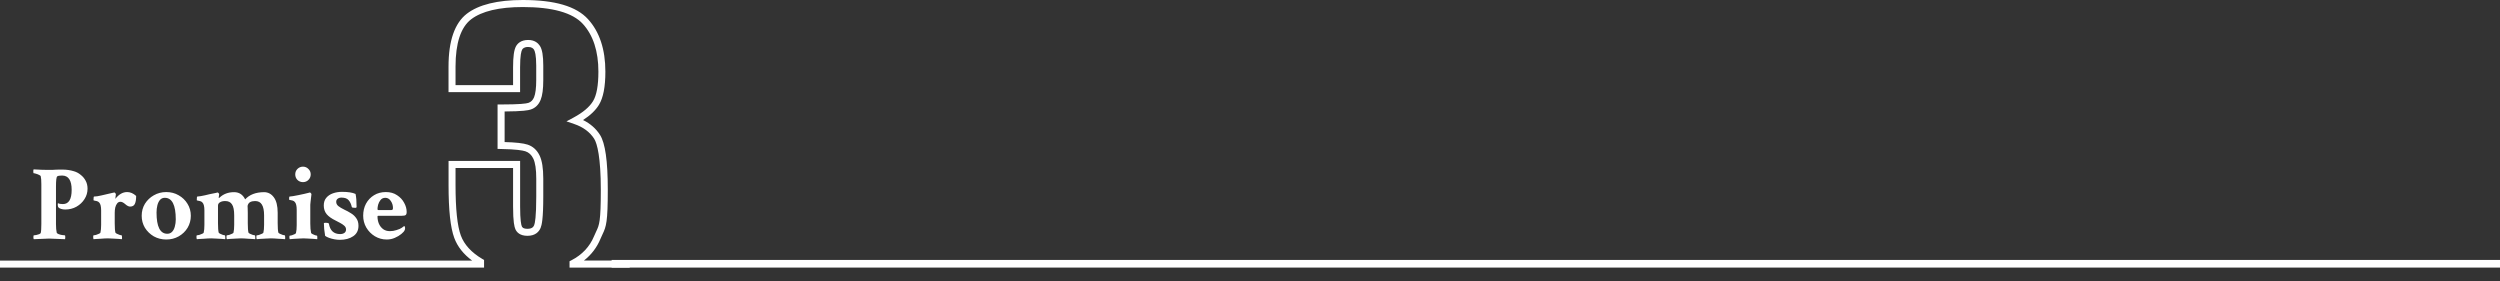
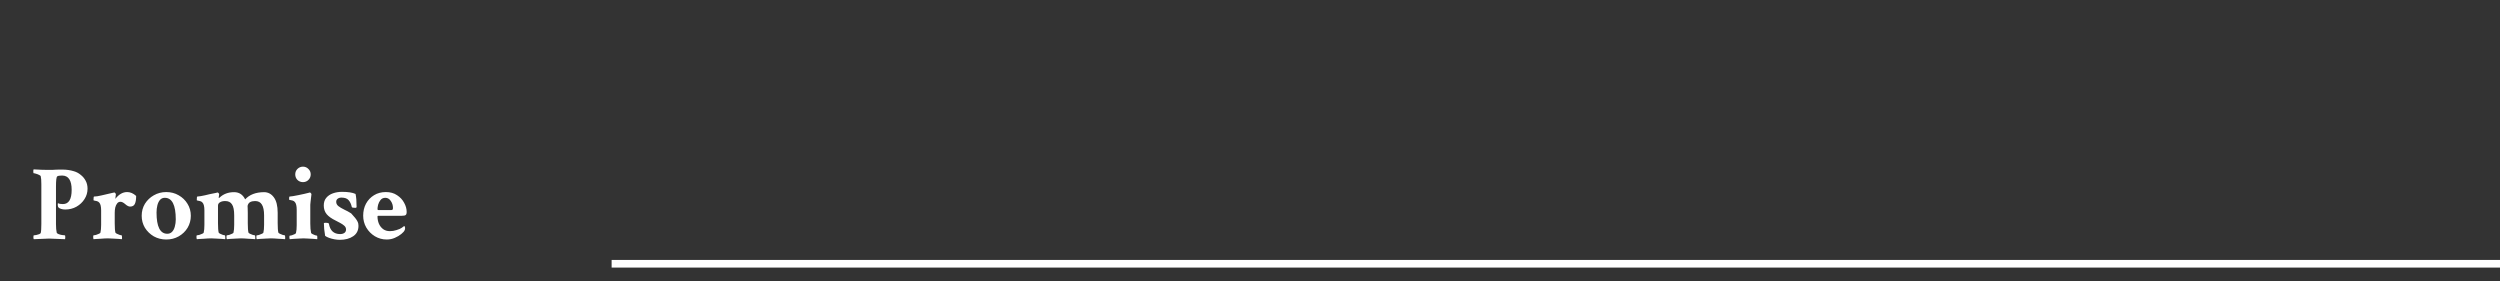
<svg xmlns="http://www.w3.org/2000/svg" width="800" height="90" viewBox="0 0 800 90" fill="none">
  <rect x="0" y="0" width="800" height="90" fill="#333333" stroke="none" />
-   <path d="M201.52 85.627H182.252V83.598L182.858 83.29C186.277 81.534 188.711 78.936 190.1 75.579C190.349 74.962 190.586 74.476 190.8 74.025C191.773 71.973 192.26 70.941 192.26 60.691C192.26 50.441 191.109 45.922 190.135 44.403C188.746 42.232 186.585 40.642 183.713 39.67L181.267 38.839L183.546 37.617C186.526 36.016 188.616 34.26 189.767 32.374C190.919 30.5 191.488 27.32 191.488 22.931C191.488 16.407 189.815 11.27 186.514 7.652C183.238 4.069 176.779 2.254 167.306 2.254C159.72 2.254 154.152 3.583 150.757 6.181C147.456 8.719 145.771 13.809 145.771 21.306V27.237H164.184V21.567C164.184 18.127 164.48 15.991 165.11 14.829C165.62 13.903 166.712 12.788 169.039 12.788C171.105 12.788 172.209 13.82 172.767 14.675C173.503 15.802 173.847 17.818 173.847 21.009V25.612C173.847 28.471 173.574 30.547 173.004 31.959C172.363 33.537 171.283 34.581 169.799 35.055C169.027 35.304 167.33 35.636 161.477 35.672V45.459C165.038 45.554 167.46 45.827 168.837 46.278C170.523 46.835 171.817 47.998 172.66 49.741C173.455 51.379 173.847 53.81 173.847 57.179V62.897C173.847 70.063 173.36 72.056 172.992 72.933C172.506 74.084 171.39 75.46 168.79 75.46C166.368 75.46 165.347 74.31 164.92 73.337C164.611 72.625 164.184 71.083 164.184 66.065V53.751H145.771V59.172C145.771 66.872 146.34 72.317 147.468 75.365C148.549 78.284 150.864 80.811 154.342 82.863L154.9 83.183V85.627H0V83.385H151.077C148.299 81.332 146.388 78.901 145.367 76.136C144.132 72.791 143.539 67.251 143.539 59.172V51.509H166.439V66.065C166.439 70.525 166.784 71.973 166.985 72.435C167.08 72.649 167.33 73.218 168.79 73.218C170.25 73.218 170.701 72.601 170.927 72.067C171.176 71.463 171.603 69.458 171.603 62.897V57.179C171.603 54.202 171.283 52.031 170.642 50.726C170.06 49.54 169.241 48.781 168.125 48.413C167.246 48.128 165.181 47.76 160.325 47.677L159.221 47.654V33.43H160.337C166.273 33.43 168.374 33.157 169.087 32.92C169.918 32.647 170.511 32.054 170.903 31.117C171.354 30.002 171.592 28.151 171.592 25.612V21.009C171.592 17.522 171.14 16.312 170.879 15.896C170.642 15.529 170.179 15.03 169.039 15.03C167.71 15.03 167.294 15.529 167.08 15.896C166.831 16.347 166.427 17.676 166.427 21.567V29.48H143.527V21.306C143.527 13.073 145.498 7.391 149.38 4.401C153.179 1.483 159.197 0 167.294 0C177.563 0 184.401 2.005 188.164 6.133C191.856 10.178 193.72 15.825 193.72 22.919C193.72 27.807 193.044 31.271 191.667 33.537C190.598 35.292 188.889 36.929 186.574 38.412C188.9 39.551 190.717 41.153 192.011 43.181C193.673 45.791 194.492 51.521 194.492 60.679C194.492 71.024 194.005 72.459 192.806 74.974C192.604 75.389 192.391 75.84 192.153 76.421C191.002 79.209 189.221 81.534 186.859 83.373H201.496V85.615L201.52 85.627Z" fill="white" />
-   <path d="M10.823 76.543C10.734 76.454 10.689 76.264 10.689 75.974C10.689 75.528 10.734 75.305 10.823 75.305C11.001 75.305 11.258 75.272 11.592 75.205C11.927 75.138 12.239 75.049 12.529 74.938C12.819 74.804 12.986 74.681 13.031 74.57C13.164 74.057 13.231 73.076 13.231 71.626V58.983C13.231 57.734 13.164 56.864 13.031 56.374C12.986 56.24 12.808 56.106 12.495 55.972C12.206 55.816 11.893 55.694 11.559 55.605C11.224 55.493 10.968 55.437 10.79 55.437C10.7 55.437 10.656 55.237 10.656 54.835C10.656 54.478 10.689 54.267 10.756 54.2C11.76 54.244 12.674 54.289 13.499 54.334C14.324 54.356 15.049 54.367 15.673 54.367C15.985 54.367 16.32 54.367 16.676 54.367C17.055 54.345 17.435 54.322 17.814 54.3C18.193 54.278 18.561 54.267 18.917 54.267C19.274 54.267 19.62 54.267 19.954 54.267C21.292 54.267 22.53 54.445 23.667 54.802C24.448 55.025 25.161 55.404 25.808 55.939C26.477 56.452 27.012 57.087 27.413 57.846C27.815 58.581 28.015 59.429 28.015 60.388C28.015 61.592 27.692 62.696 27.045 63.699C26.421 64.702 25.562 65.516 24.47 66.141C23.399 66.743 22.195 67.044 20.857 67.044C20.411 67.044 19.965 66.977 19.52 66.843C19.096 66.709 18.806 66.531 18.65 66.308C18.561 66.174 18.505 65.929 18.483 65.572C18.46 65.215 18.505 65.037 18.616 65.037C18.929 65.215 19.43 65.304 20.122 65.304C21.995 65.304 22.931 63.788 22.931 60.755C22.931 57.701 21.905 56.173 19.854 56.173C19.073 56.173 18.561 56.262 18.315 56.441C18.048 56.641 17.914 57.734 17.914 59.719V71.693C17.914 72.875 17.992 73.789 18.148 74.436C18.193 74.614 18.382 74.77 18.717 74.904C19.051 75.038 19.419 75.138 19.82 75.205C20.222 75.272 20.534 75.305 20.757 75.305C20.846 75.305 20.891 75.517 20.891 75.941C20.891 76.164 20.869 76.365 20.824 76.543C18.148 76.409 16.442 76.342 15.706 76.342L10.823 76.543ZM29.955 76.543C29.866 76.454 29.822 76.22 29.822 75.841C29.822 75.484 29.866 75.305 29.955 75.305C30.134 75.305 30.39 75.261 30.725 75.172C31.059 75.06 31.371 74.938 31.661 74.804C31.951 74.67 32.107 74.558 32.129 74.469C32.285 73.845 32.364 72.998 32.364 71.927V67.345C32.364 66.096 32.163 65.26 31.762 64.836C31.583 64.613 31.338 64.457 31.026 64.368C30.736 64.279 30.479 64.223 30.256 64.201C30.033 64.156 29.922 64.112 29.922 64.067C29.922 63.286 29.978 62.896 30.089 62.896C30.669 62.896 31.472 62.773 32.497 62.528C33.545 62.261 34.649 62.004 35.809 61.759L36.578 61.592C36.69 61.592 36.801 61.67 36.913 61.826C37.024 61.96 37.08 62.071 37.08 62.16C37.057 62.294 37.024 62.562 36.979 62.963C36.957 63.364 36.935 63.587 36.913 63.632C38.027 62.183 39.287 61.458 40.692 61.458C41.696 61.458 42.654 61.87 43.569 62.696C43.569 63.855 43.424 64.713 43.134 65.271C42.866 65.829 42.364 66.107 41.629 66.107C41.183 66.107 40.67 65.851 40.09 65.338C39.51 64.825 38.997 64.569 38.551 64.569C38.105 64.569 37.749 64.747 37.481 65.104C37.214 65.438 37.013 65.873 36.879 66.408C36.767 66.943 36.712 67.501 36.712 68.081V71.459C36.712 72.908 36.79 73.912 36.946 74.469C36.99 74.558 37.147 74.67 37.414 74.804C37.682 74.938 37.972 75.06 38.284 75.172C38.596 75.261 38.808 75.305 38.919 75.305C38.964 75.305 38.997 75.395 39.02 75.573C39.042 75.751 39.053 75.941 39.053 76.142C39.053 76.342 39.031 76.476 38.986 76.543C38.808 76.521 38.429 76.487 37.849 76.443C37.269 76.42 36.656 76.387 36.009 76.342C35.385 76.298 34.894 76.275 34.538 76.275C34.27 76.275 33.902 76.287 33.434 76.309C32.988 76.331 32.52 76.365 32.029 76.409C31.538 76.431 31.104 76.454 30.725 76.476C30.346 76.521 30.089 76.543 29.955 76.543ZM53.202 76.643C51.752 76.643 50.425 76.309 49.221 75.64C48.039 74.949 47.092 74.034 46.378 72.897C45.687 71.738 45.341 70.455 45.341 69.051C45.341 67.624 45.687 66.341 46.378 65.204C47.092 64.067 48.039 63.164 49.221 62.495C50.425 61.804 51.752 61.458 53.202 61.458C54.673 61.458 56 61.804 57.182 62.495C58.364 63.164 59.3 64.067 59.992 65.204C60.705 66.341 61.062 67.624 61.062 69.051C61.062 70.455 60.716 71.738 60.025 72.897C59.334 74.034 58.386 74.949 57.182 75.64C56 76.309 54.673 76.643 53.202 76.643ZM53.536 74.804C54.16 74.804 54.673 74.592 55.075 74.168C55.476 73.745 55.766 73.187 55.944 72.496C56.145 71.782 56.245 71.024 56.245 70.221C56.245 65.606 55.075 63.298 52.733 63.298C52.109 63.298 51.596 63.52 51.195 63.967C50.816 64.412 50.537 64.992 50.359 65.706C50.18 66.419 50.091 67.189 50.091 68.014C50.091 72.54 51.239 74.804 53.536 74.804ZM63.002 76.543C62.913 76.454 62.868 76.22 62.868 75.841C62.868 75.484 62.913 75.305 63.002 75.305C63.18 75.305 63.437 75.261 63.771 75.172C64.106 75.06 64.418 74.938 64.708 74.804C64.998 74.67 65.154 74.558 65.176 74.469C65.332 73.845 65.41 72.998 65.41 71.927V67.345C65.41 66.096 65.21 65.26 64.808 64.836C64.63 64.613 64.384 64.457 64.072 64.368C63.782 64.279 63.526 64.223 63.303 64.201C63.08 64.156 62.968 64.112 62.968 64.067C62.968 63.286 63.024 62.896 63.136 62.896C63.805 62.852 64.619 62.718 65.577 62.495C66.536 62.249 67.662 62.004 68.956 61.759L69.625 61.592C69.736 61.592 69.848 61.67 69.959 61.826C70.093 61.96 70.149 62.071 70.126 62.16L69.993 63.197C69.993 63.309 70.004 63.376 70.026 63.398C70.071 63.398 70.149 63.342 70.26 63.231C71.487 62.071 73.036 61.491 74.909 61.491C76.515 61.491 77.697 62.261 78.455 63.799C79.837 62.283 81.844 61.514 84.475 61.491C85.769 61.491 86.817 62.038 87.62 63.13C88.445 64.223 88.857 65.884 88.857 68.114V71.425C88.857 72.897 88.935 73.912 89.091 74.469C89.136 74.558 89.292 74.67 89.56 74.804C89.85 74.938 90.15 75.06 90.463 75.172C90.775 75.261 90.998 75.305 91.132 75.305C91.176 75.305 91.21 75.395 91.232 75.573C91.254 75.751 91.266 75.941 91.266 76.142C91.266 76.342 91.243 76.476 91.199 76.543C91.065 76.543 90.808 76.521 90.429 76.476C90.05 76.454 89.615 76.431 89.125 76.409C88.656 76.365 88.199 76.331 87.753 76.309C87.308 76.287 86.951 76.275 86.683 76.275C86.326 76.275 85.825 76.298 85.178 76.342C84.531 76.387 83.907 76.42 83.305 76.443C82.725 76.487 82.346 76.521 82.168 76.543C82.078 76.454 82.034 76.22 82.034 75.841C82.034 75.484 82.078 75.305 82.168 75.305C82.346 75.305 82.591 75.261 82.903 75.172C83.238 75.06 83.539 74.938 83.807 74.804C84.096 74.67 84.252 74.558 84.275 74.469C84.431 73.845 84.509 72.998 84.509 71.927V68.917C84.509 67.378 84.275 66.23 83.807 65.472C83.361 64.713 82.636 64.335 81.632 64.335C81.008 64.335 80.484 64.446 80.06 64.669C79.637 64.892 79.358 65.293 79.224 65.873C79.224 66.074 79.235 66.341 79.258 66.676C79.28 66.988 79.291 67.467 79.291 68.114V71.425C79.291 72.897 79.369 73.912 79.525 74.469C79.57 74.558 79.726 74.67 79.993 74.804C80.283 74.938 80.584 75.06 80.897 75.172C81.209 75.261 81.432 75.305 81.566 75.305C81.61 75.305 81.644 75.395 81.666 75.573C81.688 75.751 81.699 75.941 81.699 76.142C81.699 76.342 81.677 76.476 81.632 76.543C81.499 76.543 81.242 76.521 80.863 76.476C80.484 76.454 80.049 76.431 79.559 76.409C79.09 76.365 78.633 76.331 78.187 76.309C77.741 76.287 77.385 76.275 77.117 76.275C76.76 76.275 76.258 76.298 75.612 76.342C74.965 76.387 74.341 76.42 73.739 76.443C73.159 76.487 72.78 76.521 72.602 76.543C72.512 76.454 72.468 76.22 72.468 75.841C72.468 75.484 72.512 75.305 72.602 75.305C72.78 75.305 73.025 75.261 73.337 75.172C73.672 75.06 73.973 74.938 74.24 74.804C74.53 74.67 74.686 74.558 74.709 74.469C74.865 73.845 74.943 72.998 74.943 71.927V68.917C74.943 67.267 74.709 66.096 74.24 65.405C73.794 64.691 73.07 64.335 72.066 64.335C71.375 64.335 70.818 64.468 70.394 64.736C69.97 64.981 69.758 65.338 69.758 65.806V71.425C69.758 72.897 69.836 73.912 69.993 74.469C70.037 74.558 70.193 74.67 70.461 74.804C70.728 74.938 71.018 75.06 71.331 75.172C71.643 75.261 71.855 75.305 71.966 75.305C72.011 75.305 72.044 75.395 72.066 75.573C72.089 75.751 72.1 75.941 72.1 76.142C72.1 76.342 72.078 76.476 72.033 76.543C71.855 76.521 71.475 76.487 70.896 76.443C70.316 76.42 69.703 76.387 69.056 76.342C68.432 76.298 67.941 76.275 67.584 76.275C67.317 76.275 66.949 76.287 66.481 76.309C66.034 76.331 65.566 76.365 65.076 76.409C64.585 76.431 64.15 76.454 63.771 76.476C63.392 76.521 63.136 76.543 63.002 76.543ZM92.737 76.543C92.648 76.454 92.603 76.242 92.603 75.907C92.603 75.573 92.648 75.406 92.737 75.406C92.916 75.406 93.15 75.361 93.44 75.272C93.73 75.183 94.008 75.071 94.276 74.938C94.543 74.804 94.688 74.681 94.711 74.57C94.867 73.945 94.945 73.098 94.945 72.028V67.144C94.945 65.895 94.744 65.059 94.343 64.635C94.164 64.412 93.919 64.256 93.607 64.167C93.317 64.078 93.061 64.022 92.838 64C92.615 63.955 92.503 63.911 92.503 63.866C92.503 63.219 92.559 62.896 92.67 62.896C92.871 62.896 93.239 62.852 93.774 62.762C94.309 62.673 94.9 62.562 95.547 62.428C96.216 62.294 96.84 62.16 97.42 62.026C98.022 61.893 98.479 61.781 98.791 61.692L99.159 61.592C99.271 61.592 99.382 61.67 99.494 61.826C99.605 61.96 99.661 62.071 99.661 62.16C99.549 63.142 99.46 63.911 99.393 64.468C99.326 65.026 99.293 65.371 99.293 65.505V71.526C99.293 72.797 99.382 73.811 99.561 74.57C99.605 74.659 99.75 74.77 99.995 74.904C100.263 75.038 100.542 75.16 100.832 75.272C101.121 75.361 101.322 75.406 101.434 75.406C101.501 75.406 101.534 75.573 101.534 75.907C101.556 76.242 101.545 76.454 101.501 76.543C101.322 76.521 100.943 76.487 100.363 76.443C99.806 76.42 99.215 76.387 98.591 76.342C97.966 76.298 97.476 76.275 97.119 76.275C96.762 76.275 96.272 76.298 95.647 76.342C95.023 76.387 94.432 76.42 93.874 76.443C93.317 76.487 92.938 76.521 92.737 76.543ZM96.952 58.28C96.26 58.28 95.669 58.046 95.179 57.578C94.711 57.087 94.477 56.496 94.477 55.805C94.477 55.114 94.711 54.534 95.179 54.066C95.669 53.575 96.26 53.33 96.952 53.33C97.643 53.33 98.223 53.575 98.691 54.066C99.181 54.534 99.427 55.114 99.427 55.805C99.427 56.496 99.181 57.087 98.691 57.578C98.223 58.046 97.643 58.28 96.952 58.28ZM108.725 76.744C108.212 76.744 107.644 76.688 107.019 76.576C106.395 76.465 105.815 76.309 105.28 76.108C104.745 75.907 104.332 75.696 104.043 75.473C103.775 73.934 103.641 72.574 103.641 71.392C103.753 71.325 103.92 71.292 104.143 71.292C104.857 71.292 105.224 71.392 105.247 71.593C105.626 73.8 106.83 74.904 108.859 74.904C109.394 74.904 109.84 74.781 110.197 74.536C110.554 74.291 110.732 73.923 110.732 73.432C110.732 72.964 110.543 72.563 110.164 72.228C109.785 71.894 109.339 71.593 108.826 71.325C108.313 71.058 107.845 70.812 107.421 70.589C106.128 69.965 105.169 69.285 104.544 68.549C103.92 67.791 103.608 66.865 103.608 65.773C103.608 64.747 103.875 63.922 104.411 63.298C104.946 62.651 105.659 62.172 106.551 61.859C107.443 61.547 108.402 61.391 109.428 61.391C111.368 61.391 112.817 61.614 113.776 62.06C113.999 63.041 114.11 64.424 114.11 66.207C114.11 66.408 113.966 66.509 113.676 66.509C112.984 66.509 112.616 66.419 112.572 66.241C112.371 65.304 112.026 64.569 111.535 64.033C111.067 63.498 110.309 63.231 109.26 63.231C108.77 63.231 108.369 63.353 108.056 63.599C107.744 63.822 107.588 64.156 107.588 64.602C107.588 65.115 107.811 65.561 108.257 65.94C108.703 66.297 109.361 66.687 110.23 67.111C110.966 67.445 111.68 67.835 112.371 68.281C113.062 68.705 113.62 69.24 114.044 69.887C114.49 70.511 114.713 71.303 114.713 72.262C114.713 73.733 114.144 74.848 113.007 75.606C111.892 76.365 110.465 76.744 108.725 76.744ZM123.743 76.643C122.383 76.643 121.123 76.298 119.964 75.606C118.827 74.915 117.912 73.99 117.221 72.83C116.552 71.671 116.218 70.4 116.218 69.017C116.218 67.59 116.519 66.308 117.121 65.171C117.745 64.033 118.604 63.13 119.696 62.461C120.789 61.792 122.049 61.458 123.476 61.458C124.881 61.458 126.074 61.792 127.055 62.461C128.058 63.108 128.816 63.922 129.329 64.903C129.864 65.862 130.132 66.832 130.132 67.813C130.132 68.326 130.021 68.66 129.798 68.817C129.597 68.973 129.184 69.051 128.56 69.051H121.001C120.867 69.051 120.8 69.129 120.8 69.285C120.8 70.088 120.945 70.846 121.235 71.559C121.547 72.273 121.993 72.853 122.573 73.299C123.175 73.745 123.9 73.968 124.747 73.968C125.505 73.968 126.207 73.856 126.854 73.633C127.3 73.499 127.646 73.377 127.891 73.265C128.136 73.154 128.359 73.031 128.56 72.897C128.783 72.741 129.039 72.552 129.329 72.329C129.53 72.418 129.63 72.63 129.63 72.964C129.63 73.254 129.586 73.477 129.497 73.633C129.363 73.99 129.006 74.402 128.426 74.871C127.869 75.339 127.177 75.751 126.352 76.108C125.55 76.465 124.68 76.643 123.743 76.643ZM121.034 67.211H125.282C125.594 67.211 125.75 66.999 125.75 66.576C125.75 65.728 125.516 64.97 125.048 64.301C124.602 63.632 124.022 63.298 123.309 63.298C122.662 63.298 122.149 63.532 121.77 64C121.413 64.446 121.157 64.948 121.001 65.505C120.867 66.063 120.8 66.52 120.8 66.876C120.8 67.1 120.878 67.211 121.034 67.211Z" fill="white" />
+   <path d="M10.823 76.543C10.734 76.454 10.689 76.264 10.689 75.974C10.689 75.528 10.734 75.305 10.823 75.305C11.001 75.305 11.258 75.272 11.592 75.205C11.927 75.138 12.239 75.049 12.529 74.938C12.819 74.804 12.986 74.681 13.031 74.57C13.164 74.057 13.231 73.076 13.231 71.626V58.983C13.231 57.734 13.164 56.864 13.031 56.374C12.986 56.24 12.808 56.106 12.495 55.972C12.206 55.816 11.893 55.694 11.559 55.605C11.224 55.493 10.968 55.437 10.79 55.437C10.7 55.437 10.656 55.237 10.656 54.835C10.656 54.478 10.689 54.267 10.756 54.2C11.76 54.244 12.674 54.289 13.499 54.334C14.324 54.356 15.049 54.367 15.673 54.367C15.985 54.367 16.32 54.367 16.676 54.367C17.055 54.345 17.435 54.322 17.814 54.3C18.193 54.278 18.561 54.267 18.917 54.267C19.274 54.267 19.62 54.267 19.954 54.267C21.292 54.267 22.53 54.445 23.667 54.802C24.448 55.025 25.161 55.404 25.808 55.939C26.477 56.452 27.012 57.087 27.413 57.846C27.815 58.581 28.015 59.429 28.015 60.388C28.015 61.592 27.692 62.696 27.045 63.699C26.421 64.702 25.562 65.516 24.47 66.141C23.399 66.743 22.195 67.044 20.857 67.044C20.411 67.044 19.965 66.977 19.52 66.843C19.096 66.709 18.806 66.531 18.65 66.308C18.561 66.174 18.505 65.929 18.483 65.572C18.46 65.215 18.505 65.037 18.616 65.037C18.929 65.215 19.43 65.304 20.122 65.304C21.995 65.304 22.931 63.788 22.931 60.755C22.931 57.701 21.905 56.173 19.854 56.173C19.073 56.173 18.561 56.262 18.315 56.441C18.048 56.641 17.914 57.734 17.914 59.719V71.693C17.914 72.875 17.992 73.789 18.148 74.436C18.193 74.614 18.382 74.77 18.717 74.904C19.051 75.038 19.419 75.138 19.82 75.205C20.222 75.272 20.534 75.305 20.757 75.305C20.846 75.305 20.891 75.517 20.891 75.941C20.891 76.164 20.869 76.365 20.824 76.543C18.148 76.409 16.442 76.342 15.706 76.342L10.823 76.543ZM29.955 76.543C29.866 76.454 29.822 76.22 29.822 75.841C29.822 75.484 29.866 75.305 29.955 75.305C30.134 75.305 30.39 75.261 30.725 75.172C31.059 75.06 31.371 74.938 31.661 74.804C31.951 74.67 32.107 74.558 32.129 74.469C32.285 73.845 32.364 72.998 32.364 71.927V67.345C32.364 66.096 32.163 65.26 31.762 64.836C31.583 64.613 31.338 64.457 31.026 64.368C30.736 64.279 30.479 64.223 30.256 64.201C30.033 64.156 29.922 64.112 29.922 64.067C29.922 63.286 29.978 62.896 30.089 62.896C30.669 62.896 31.472 62.773 32.497 62.528C33.545 62.261 34.649 62.004 35.809 61.759L36.578 61.592C36.69 61.592 36.801 61.67 36.913 61.826C37.024 61.96 37.08 62.071 37.08 62.16C37.057 62.294 37.024 62.562 36.979 62.963C36.957 63.364 36.935 63.587 36.913 63.632C38.027 62.183 39.287 61.458 40.692 61.458C41.696 61.458 42.654 61.87 43.569 62.696C43.569 63.855 43.424 64.713 43.134 65.271C42.866 65.829 42.364 66.107 41.629 66.107C41.183 66.107 40.67 65.851 40.09 65.338C39.51 64.825 38.997 64.569 38.551 64.569C38.105 64.569 37.749 64.747 37.481 65.104C37.214 65.438 37.013 65.873 36.879 66.408C36.767 66.943 36.712 67.501 36.712 68.081V71.459C36.712 72.908 36.79 73.912 36.946 74.469C36.99 74.558 37.147 74.67 37.414 74.804C37.682 74.938 37.972 75.06 38.284 75.172C38.596 75.261 38.808 75.305 38.919 75.305C38.964 75.305 38.997 75.395 39.02 75.573C39.042 75.751 39.053 75.941 39.053 76.142C39.053 76.342 39.031 76.476 38.986 76.543C38.808 76.521 38.429 76.487 37.849 76.443C37.269 76.42 36.656 76.387 36.009 76.342C35.385 76.298 34.894 76.275 34.538 76.275C34.27 76.275 33.902 76.287 33.434 76.309C32.988 76.331 32.52 76.365 32.029 76.409C31.538 76.431 31.104 76.454 30.725 76.476C30.346 76.521 30.089 76.543 29.955 76.543ZM53.202 76.643C51.752 76.643 50.425 76.309 49.221 75.64C48.039 74.949 47.092 74.034 46.378 72.897C45.687 71.738 45.341 70.455 45.341 69.051C45.341 67.624 45.687 66.341 46.378 65.204C47.092 64.067 48.039 63.164 49.221 62.495C50.425 61.804 51.752 61.458 53.202 61.458C54.673 61.458 56 61.804 57.182 62.495C58.364 63.164 59.3 64.067 59.992 65.204C60.705 66.341 61.062 67.624 61.062 69.051C61.062 70.455 60.716 71.738 60.025 72.897C59.334 74.034 58.386 74.949 57.182 75.64C56 76.309 54.673 76.643 53.202 76.643ZM53.536 74.804C54.16 74.804 54.673 74.592 55.075 74.168C55.476 73.745 55.766 73.187 55.944 72.496C56.145 71.782 56.245 71.024 56.245 70.221C56.245 65.606 55.075 63.298 52.733 63.298C52.109 63.298 51.596 63.52 51.195 63.967C50.816 64.412 50.537 64.992 50.359 65.706C50.18 66.419 50.091 67.189 50.091 68.014C50.091 72.54 51.239 74.804 53.536 74.804ZM63.002 76.543C62.913 76.454 62.868 76.22 62.868 75.841C62.868 75.484 62.913 75.305 63.002 75.305C63.18 75.305 63.437 75.261 63.771 75.172C64.106 75.06 64.418 74.938 64.708 74.804C64.998 74.67 65.154 74.558 65.176 74.469C65.332 73.845 65.41 72.998 65.41 71.927V67.345C65.41 66.096 65.21 65.26 64.808 64.836C64.63 64.613 64.384 64.457 64.072 64.368C63.782 64.279 63.526 64.223 63.303 64.201C63.08 64.156 62.968 64.112 62.968 64.067C62.968 63.286 63.024 62.896 63.136 62.896C63.805 62.852 64.619 62.718 65.577 62.495C66.536 62.249 67.662 62.004 68.956 61.759L69.625 61.592C69.736 61.592 69.848 61.67 69.959 61.826C70.093 61.96 70.149 62.071 70.126 62.16L69.993 63.197C69.993 63.309 70.004 63.376 70.026 63.398C70.071 63.398 70.149 63.342 70.26 63.231C71.487 62.071 73.036 61.491 74.909 61.491C76.515 61.491 77.697 62.261 78.455 63.799C79.837 62.283 81.844 61.514 84.475 61.491C85.769 61.491 86.817 62.038 87.62 63.13C88.445 64.223 88.857 65.884 88.857 68.114V71.425C88.857 72.897 88.935 73.912 89.091 74.469C89.136 74.558 89.292 74.67 89.56 74.804C89.85 74.938 90.15 75.06 90.463 75.172C90.775 75.261 90.998 75.305 91.132 75.305C91.176 75.305 91.21 75.395 91.232 75.573C91.254 75.751 91.266 75.941 91.266 76.142C91.266 76.342 91.243 76.476 91.199 76.543C91.065 76.543 90.808 76.521 90.429 76.476C90.05 76.454 89.615 76.431 89.125 76.409C88.656 76.365 88.199 76.331 87.753 76.309C87.308 76.287 86.951 76.275 86.683 76.275C86.326 76.275 85.825 76.298 85.178 76.342C84.531 76.387 83.907 76.42 83.305 76.443C82.725 76.487 82.346 76.521 82.168 76.543C82.078 76.454 82.034 76.22 82.034 75.841C82.034 75.484 82.078 75.305 82.168 75.305C82.346 75.305 82.591 75.261 82.903 75.172C83.238 75.06 83.539 74.938 83.807 74.804C84.096 74.67 84.252 74.558 84.275 74.469C84.431 73.845 84.509 72.998 84.509 71.927V68.917C84.509 67.378 84.275 66.23 83.807 65.472C83.361 64.713 82.636 64.335 81.632 64.335C81.008 64.335 80.484 64.446 80.06 64.669C79.637 64.892 79.358 65.293 79.224 65.873C79.224 66.074 79.235 66.341 79.258 66.676C79.28 66.988 79.291 67.467 79.291 68.114V71.425C79.291 72.897 79.369 73.912 79.525 74.469C79.57 74.558 79.726 74.67 79.993 74.804C80.283 74.938 80.584 75.06 80.897 75.172C81.209 75.261 81.432 75.305 81.566 75.305C81.61 75.305 81.644 75.395 81.666 75.573C81.688 75.751 81.699 75.941 81.699 76.142C81.699 76.342 81.677 76.476 81.632 76.543C81.499 76.543 81.242 76.521 80.863 76.476C80.484 76.454 80.049 76.431 79.559 76.409C79.09 76.365 78.633 76.331 78.187 76.309C77.741 76.287 77.385 76.275 77.117 76.275C76.76 76.275 76.258 76.298 75.612 76.342C74.965 76.387 74.341 76.42 73.739 76.443C73.159 76.487 72.78 76.521 72.602 76.543C72.512 76.454 72.468 76.22 72.468 75.841C72.468 75.484 72.512 75.305 72.602 75.305C72.78 75.305 73.025 75.261 73.337 75.172C73.672 75.06 73.973 74.938 74.24 74.804C74.53 74.67 74.686 74.558 74.709 74.469C74.865 73.845 74.943 72.998 74.943 71.927V68.917C74.943 67.267 74.709 66.096 74.24 65.405C73.794 64.691 73.07 64.335 72.066 64.335C71.375 64.335 70.818 64.468 70.394 64.736C69.97 64.981 69.758 65.338 69.758 65.806V71.425C69.758 72.897 69.836 73.912 69.993 74.469C70.037 74.558 70.193 74.67 70.461 74.804C70.728 74.938 71.018 75.06 71.331 75.172C71.643 75.261 71.855 75.305 71.966 75.305C72.011 75.305 72.044 75.395 72.066 75.573C72.089 75.751 72.1 75.941 72.1 76.142C72.1 76.342 72.078 76.476 72.033 76.543C71.855 76.521 71.475 76.487 70.896 76.443C70.316 76.42 69.703 76.387 69.056 76.342C68.432 76.298 67.941 76.275 67.584 76.275C67.317 76.275 66.949 76.287 66.481 76.309C66.034 76.331 65.566 76.365 65.076 76.409C64.585 76.431 64.15 76.454 63.771 76.476C63.392 76.521 63.136 76.543 63.002 76.543ZM92.737 76.543C92.648 76.454 92.603 76.242 92.603 75.907C92.603 75.573 92.648 75.406 92.737 75.406C92.916 75.406 93.15 75.361 93.44 75.272C93.73 75.183 94.008 75.071 94.276 74.938C94.543 74.804 94.688 74.681 94.711 74.57C94.867 73.945 94.945 73.098 94.945 72.028V67.144C94.945 65.895 94.744 65.059 94.343 64.635C94.164 64.412 93.919 64.256 93.607 64.167C93.317 64.078 93.061 64.022 92.838 64C92.615 63.955 92.503 63.911 92.503 63.866C92.503 63.219 92.559 62.896 92.67 62.896C92.871 62.896 93.239 62.852 93.774 62.762C94.309 62.673 94.9 62.562 95.547 62.428C96.216 62.294 96.84 62.16 97.42 62.026C98.022 61.893 98.479 61.781 98.791 61.692L99.159 61.592C99.271 61.592 99.382 61.67 99.494 61.826C99.605 61.96 99.661 62.071 99.661 62.16C99.549 63.142 99.46 63.911 99.393 64.468C99.326 65.026 99.293 65.371 99.293 65.505V71.526C99.293 72.797 99.382 73.811 99.561 74.57C99.605 74.659 99.75 74.77 99.995 74.904C100.263 75.038 100.542 75.16 100.832 75.272C101.121 75.361 101.322 75.406 101.434 75.406C101.501 75.406 101.534 75.573 101.534 75.907C101.556 76.242 101.545 76.454 101.501 76.543C101.322 76.521 100.943 76.487 100.363 76.443C99.806 76.42 99.215 76.387 98.591 76.342C97.966 76.298 97.476 76.275 97.119 76.275C96.762 76.275 96.272 76.298 95.647 76.342C95.023 76.387 94.432 76.42 93.874 76.443C93.317 76.487 92.938 76.521 92.737 76.543ZM96.952 58.28C96.26 58.28 95.669 58.046 95.179 57.578C94.711 57.087 94.477 56.496 94.477 55.805C94.477 55.114 94.711 54.534 95.179 54.066C95.669 53.575 96.26 53.33 96.952 53.33C97.643 53.33 98.223 53.575 98.691 54.066C99.181 54.534 99.427 55.114 99.427 55.805C99.427 56.496 99.181 57.087 98.691 57.578C98.223 58.046 97.643 58.28 96.952 58.28ZM108.725 76.744C108.212 76.744 107.644 76.688 107.019 76.576C106.395 76.465 105.815 76.309 105.28 76.108C104.745 75.907 104.332 75.696 104.043 75.473C103.775 73.934 103.641 72.574 103.641 71.392C103.753 71.325 103.92 71.292 104.143 71.292C104.857 71.292 105.224 71.392 105.247 71.593C105.626 73.8 106.83 74.904 108.859 74.904C109.394 74.904 109.84 74.781 110.197 74.536C110.554 74.291 110.732 73.923 110.732 73.432C110.732 72.964 110.543 72.563 110.164 72.228C109.785 71.894 109.339 71.593 108.826 71.325C108.313 71.058 107.845 70.812 107.421 70.589C106.128 69.965 105.169 69.285 104.544 68.549C103.92 67.791 103.608 66.865 103.608 65.773C103.608 64.747 103.875 63.922 104.411 63.298C104.946 62.651 105.659 62.172 106.551 61.859C107.443 61.547 108.402 61.391 109.428 61.391C111.368 61.391 112.817 61.614 113.776 62.06C113.999 63.041 114.11 64.424 114.11 66.207C114.11 66.408 113.966 66.509 113.676 66.509C112.984 66.509 112.616 66.419 112.572 66.241C112.371 65.304 112.026 64.569 111.535 64.033C111.067 63.498 110.309 63.231 109.26 63.231C108.77 63.231 108.369 63.353 108.056 63.599C107.744 63.822 107.588 64.156 107.588 64.602C107.588 65.115 107.811 65.561 108.257 65.94C108.703 66.297 109.361 66.687 110.23 67.111C110.966 67.445 111.68 67.835 112.371 68.281C114.49 70.511 114.713 71.303 114.713 72.262C114.713 73.733 114.144 74.848 113.007 75.606C111.892 76.365 110.465 76.744 108.725 76.744ZM123.743 76.643C122.383 76.643 121.123 76.298 119.964 75.606C118.827 74.915 117.912 73.99 117.221 72.83C116.552 71.671 116.218 70.4 116.218 69.017C116.218 67.59 116.519 66.308 117.121 65.171C117.745 64.033 118.604 63.13 119.696 62.461C120.789 61.792 122.049 61.458 123.476 61.458C124.881 61.458 126.074 61.792 127.055 62.461C128.058 63.108 128.816 63.922 129.329 64.903C129.864 65.862 130.132 66.832 130.132 67.813C130.132 68.326 130.021 68.66 129.798 68.817C129.597 68.973 129.184 69.051 128.56 69.051H121.001C120.867 69.051 120.8 69.129 120.8 69.285C120.8 70.088 120.945 70.846 121.235 71.559C121.547 72.273 121.993 72.853 122.573 73.299C123.175 73.745 123.9 73.968 124.747 73.968C125.505 73.968 126.207 73.856 126.854 73.633C127.3 73.499 127.646 73.377 127.891 73.265C128.136 73.154 128.359 73.031 128.56 72.897C128.783 72.741 129.039 72.552 129.329 72.329C129.53 72.418 129.63 72.63 129.63 72.964C129.63 73.254 129.586 73.477 129.497 73.633C129.363 73.99 129.006 74.402 128.426 74.871C127.869 75.339 127.177 75.751 126.352 76.108C125.55 76.465 124.68 76.643 123.743 76.643ZM121.034 67.211H125.282C125.594 67.211 125.75 66.999 125.75 66.576C125.75 65.728 125.516 64.97 125.048 64.301C124.602 63.632 124.022 63.298 123.309 63.298C122.662 63.298 122.149 63.532 121.77 64C121.413 64.446 121.157 64.948 121.001 65.505C120.867 66.063 120.8 66.52 120.8 66.876C120.8 67.1 120.878 67.211 121.034 67.211Z" fill="white" />
  <path d="M195.719 84.403H800" stroke="white" stroke-width="2.446" />
</svg>